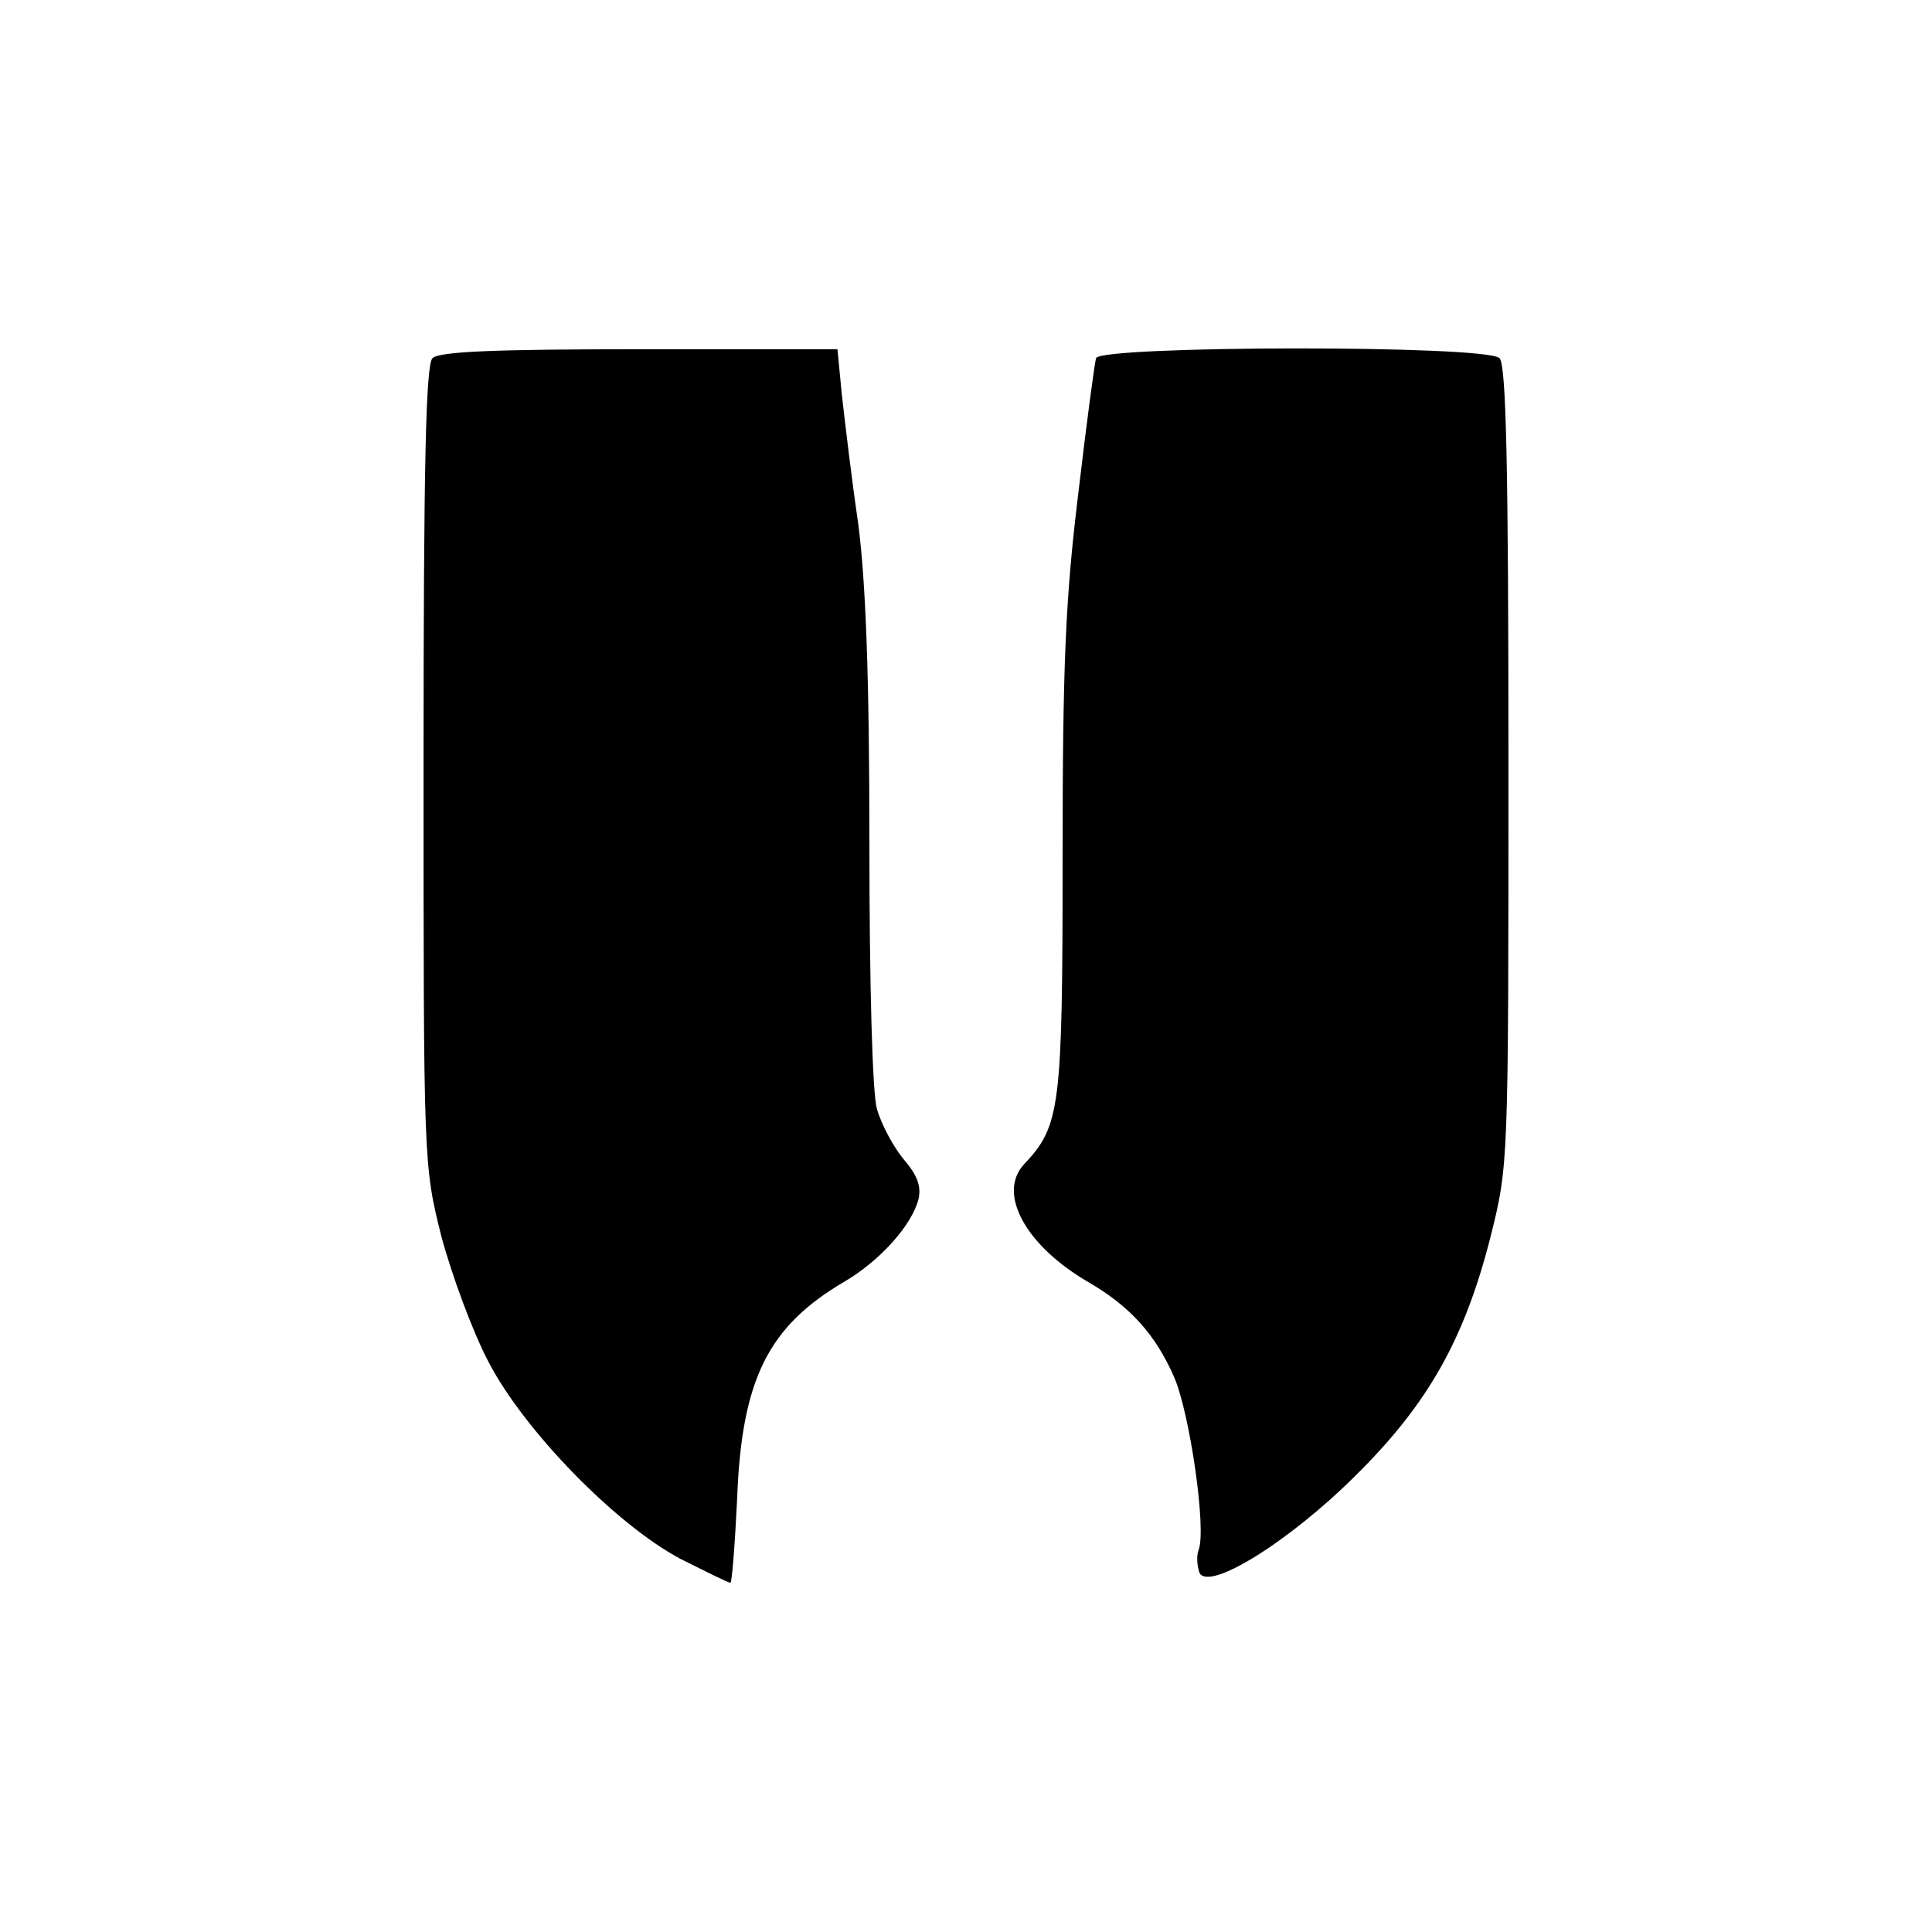
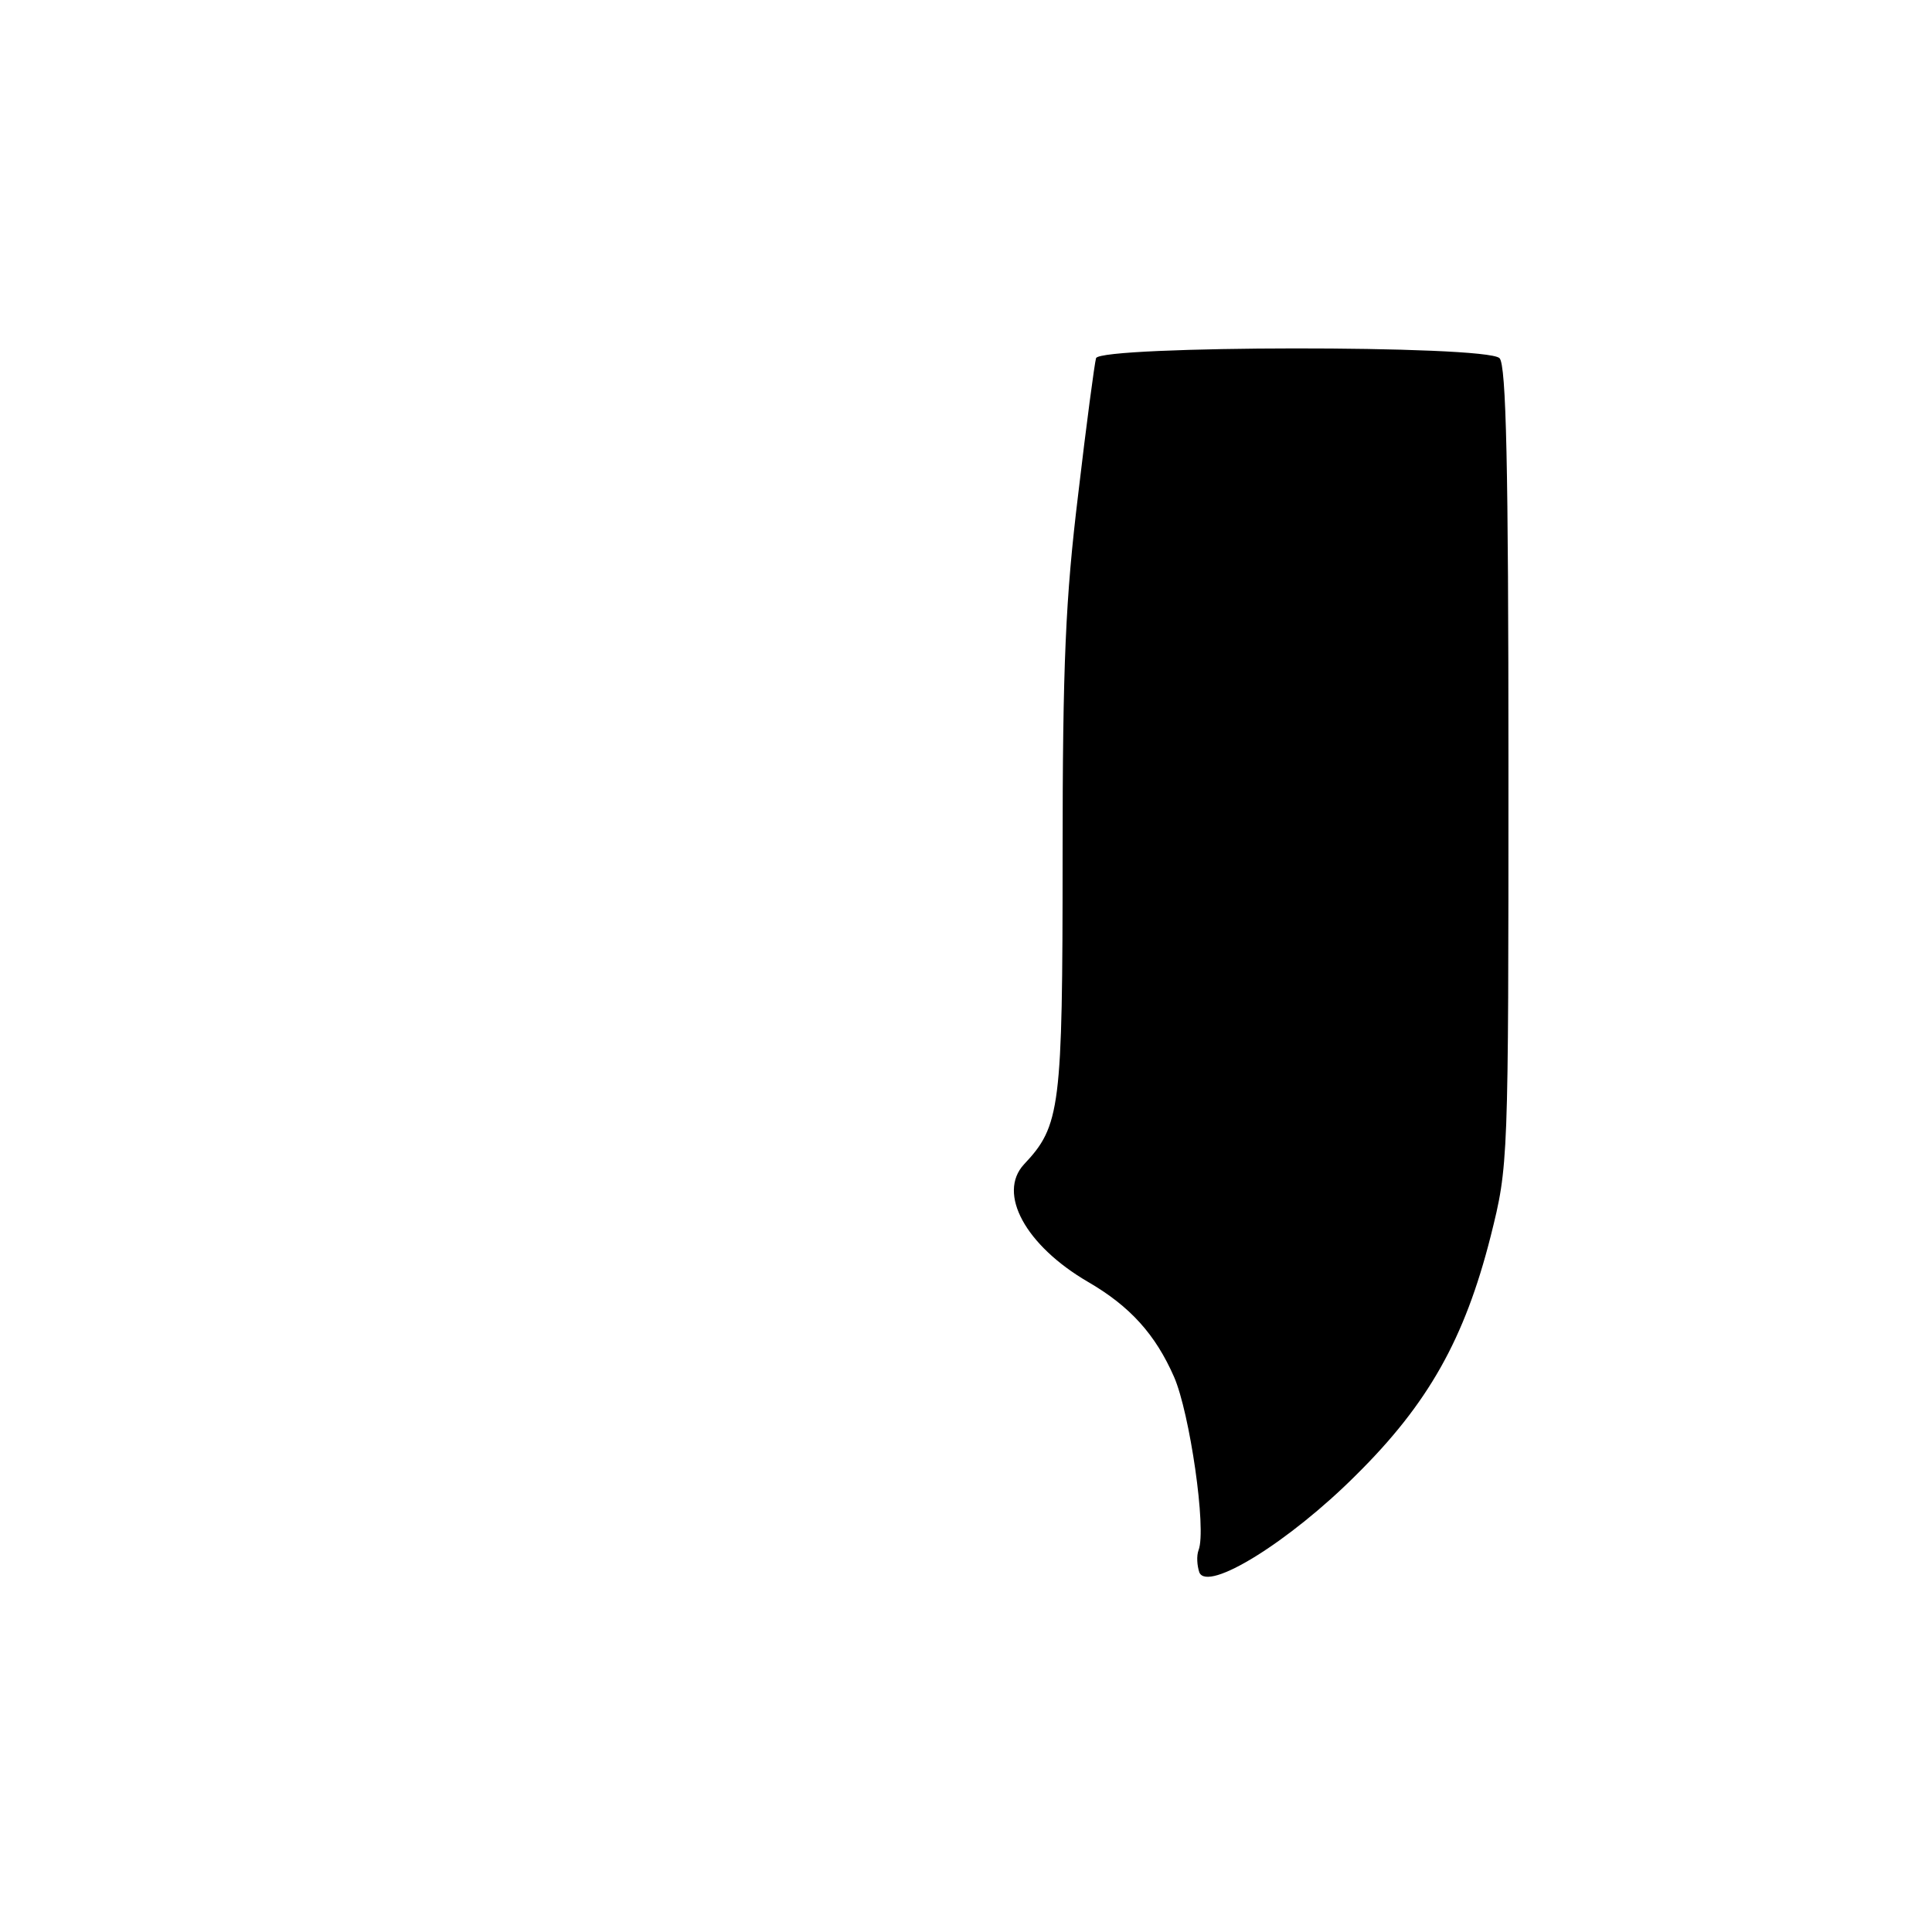
<svg xmlns="http://www.w3.org/2000/svg" version="1.0" width="260pt" height="260pt" viewBox="0 0 260 260" preserveAspectRatio="xMidYMid meet">
  <g transform="translate(0,260) scale(0.1,-0.1)" fill="#000000" stroke="none">
-     <path d="M582 2118 c-9 -9 -12 -145 -12 -549 0 -536 0 -537 24 -633 14 -52 42 -128 63 -168 48 -93 172 -220 259 -266 34 -17 64 -32 67 -32 2 0 6 51 9 113 6 161 42 232 144 292 48 28 91 76 100 111 4 17 -1 32 -20 54 -14 17 -30 47 -36 68 -6 22 -10 168 -10 357 0 228 -5 352 -15 430 -9 61 -18 138 -22 173 l-6 62 -266 0 c-194 0 -270 -3 -279 -12z" />
    <path d="M1475 2118 c-2 -7 -13 -89 -24 -183 -17 -140 -21 -227 -21 -488 0 -339 -3 -362 -52 -414 -36 -39 2 -109 86 -158 57 -33 91 -71 116 -128 21 -48 44 -205 33 -233 -3 -8 -2 -21 1 -30 11 -27 121 41 211 131 97 96 146 183 181 321 24 96 24 97 24 633 0 404 -3 540 -12 549 -18 18 -537 17 -543 0z" />
  </g>
</svg>